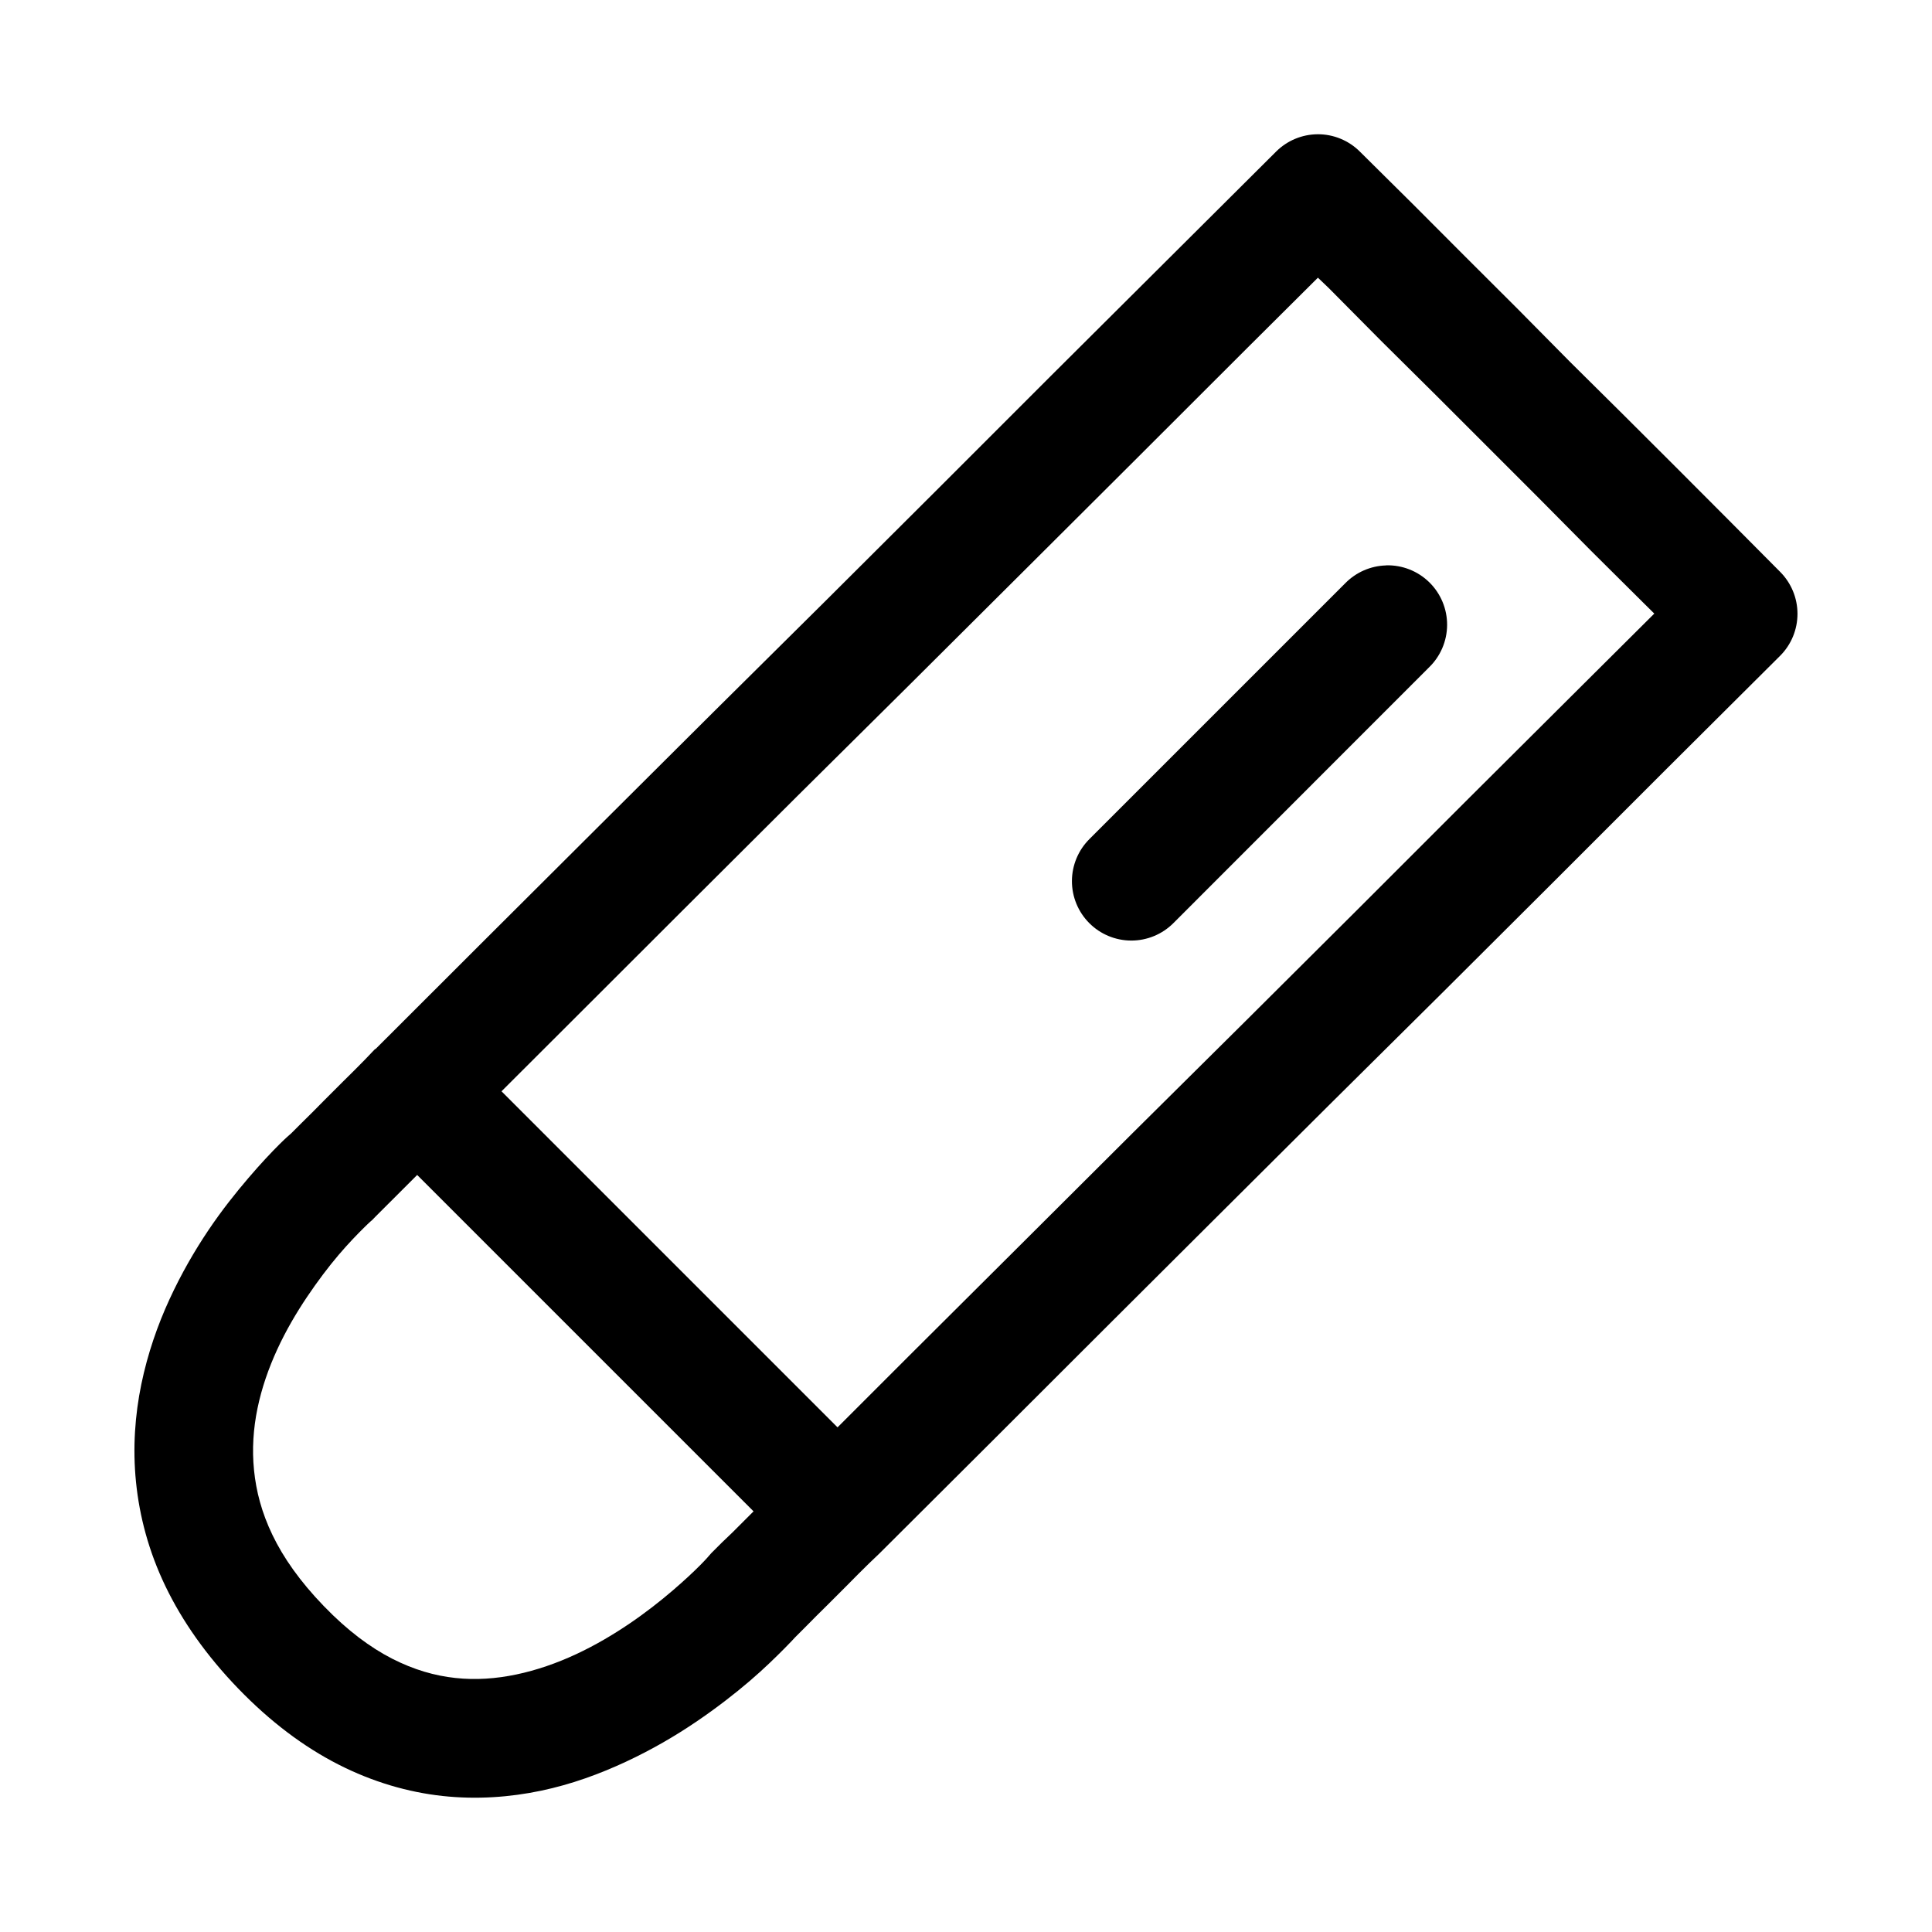
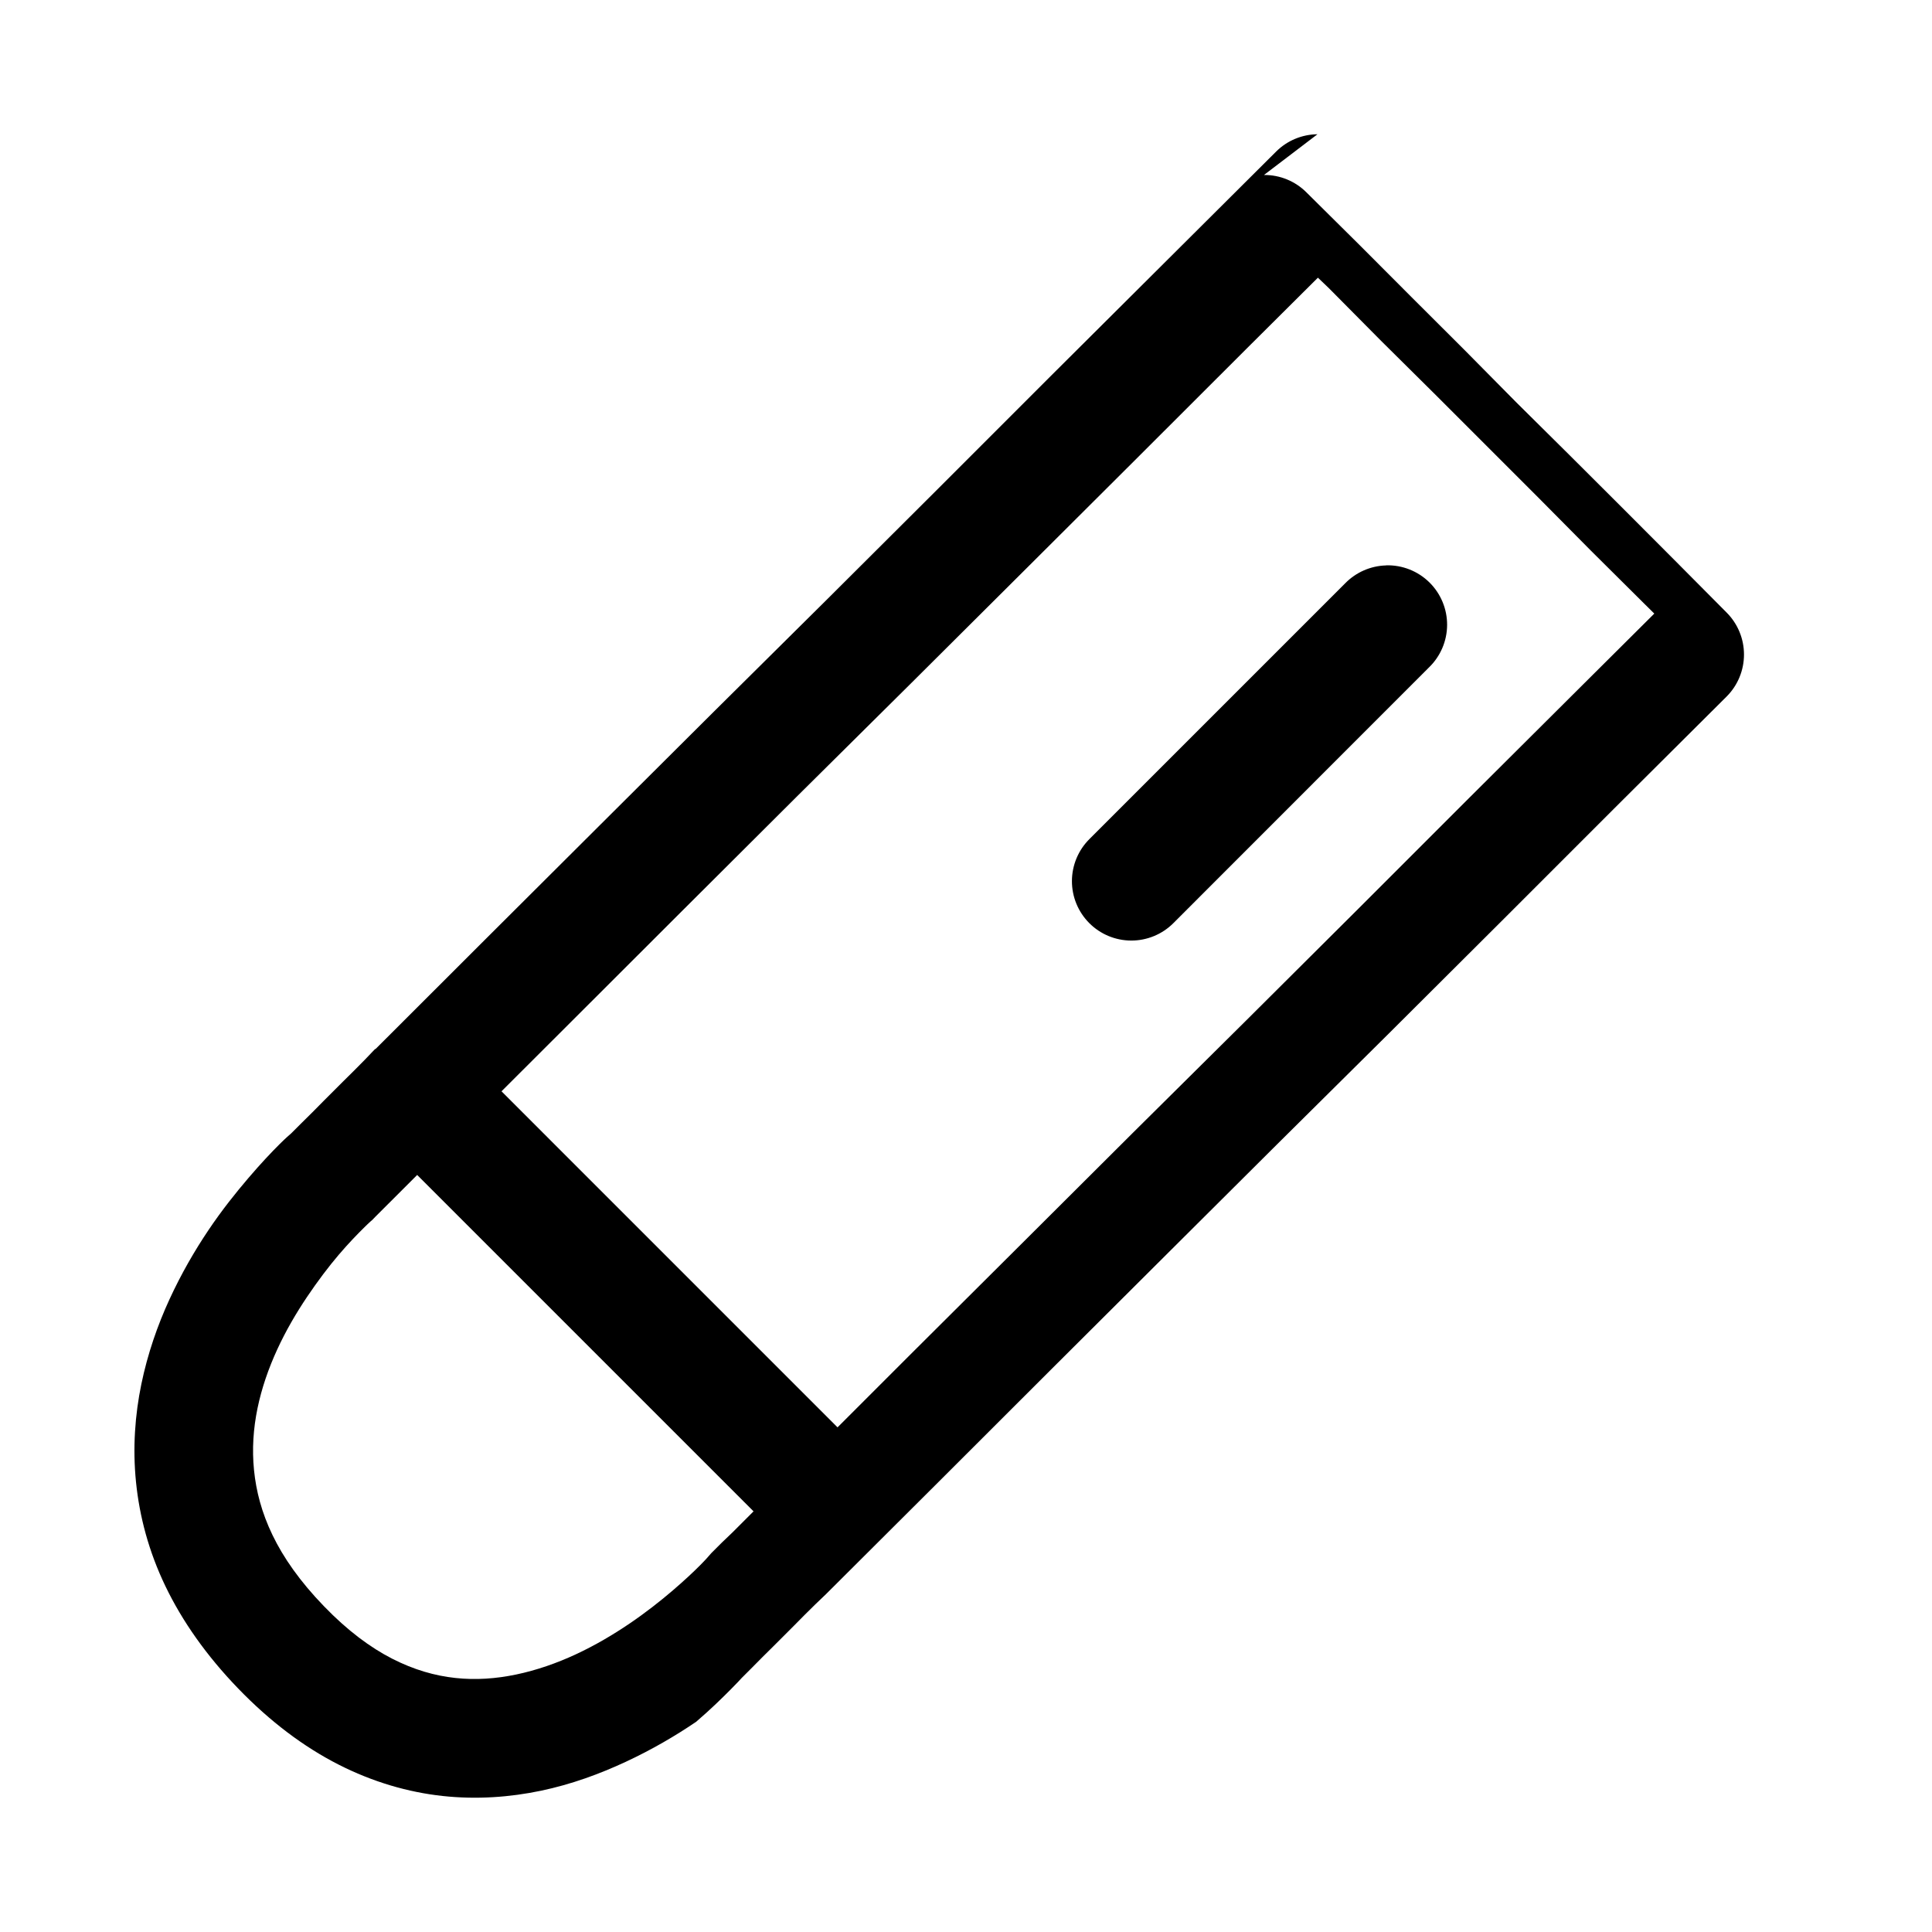
<svg xmlns="http://www.w3.org/2000/svg" fill="#000000" width="800px" height="800px" version="1.1" viewBox="144 144 512 512">
-   <path d="m493.14 179.58c-4.094 0.039-8.008 1.672-10.918 4.551l-29.855 29.734-29.891 29.766-29.734 29.738-29.859 29.766-29.891 29.641-29.855 29.738-29.859 29.766-29.766 29.734h-0.125l-2.672 2.797-2.769 2.801-2.797 2.766-5.598 5.598-2.766 2.797-2.801 2.769-2.797 2.797c-0.508 0.453-1.336 1.133-3.016 2.797-2.148 2.133-5.07 5.215-8.363 9.074-3.289 3.859-6.945 8.398-10.578 13.805-3.633 5.406-7.199 11.543-10.332 18.359-3.133 6.816-5.769 14.344-7.441 22.445-1.672 8.105-2.328 16.863-1.414 25.926 0.914 9.059 3.356 18.395 7.812 27.641 4.453 9.25 10.844 18.355 19.277 27.094 8.465 8.766 17.352 15.434 26.508 20.109 9.156 4.676 18.562 7.379 27.645 8.363 9.082 0.988 17.891 0.32 26.047-1.383 8.152-1.703 15.656-4.484 22.539-7.688 6.883-3.207 13.117-6.859 18.602-10.578s10.242-7.426 14.176-10.793c3.934-3.367 7.016-6.414 9.195-8.609 1.762-1.777 2.469-2.547 2.891-3.016l2.797-2.797 2.769-2.797 2.797-2.769 2.801-2.797 2.797-2.801 2.766-2.797 2.801-2.766 2.797-2.676 29.859-29.766 29.766-29.738 29.859-29.766 29.855-29.734 29.891-29.645 29.859-29.766 29.734-29.734 29.891-29.766c2.934-2.949 4.578-6.941 4.578-11.102s-1.645-8.152-4.578-11.102l-13.84-13.93-13.93-13.961-13.961-13.93-13.961-13.836-13.805-13.961-13.961-13.93-13.93-13.961-13.961-13.836c-2.984-3.004-7.051-4.676-11.285-4.644zm0.121 38.008 2.922 2.797 13.809 13.93 13.961 13.84 13.961 13.957 13.93 13.93 13.836 13.961 13.93 13.84 2.797 2.766-18.695 18.605-29.887 29.766-29.738 29.734-29.887 29.766-29.859 29.613-29.859 29.766-29.887 29.766-18.637 18.637-89.051-89.055 18.664-18.633 29.766-29.734 29.859-29.766 29.859-29.613 29.887-29.766 29.859-29.766 29.766-29.738zm18.113 76.23c-0.031 0.008-0.062 0.02-0.094 0.027-4.074 0.121-7.941 1.82-10.793 4.738l-67.773 67.773c-2.957 2.941-4.629 6.941-4.641 11.117-0.012 4.176 1.637 8.184 4.582 11.145 2.941 2.961 6.941 4.629 11.117 4.641 4.176 0.012 8.184-1.637 11.145-4.578l67.742-67.773c3.07-2.949 4.816-7.016 4.84-11.27 0.023-4.258-1.68-8.34-4.715-11.32-3.039-2.981-7.156-4.606-11.41-4.5zm-256.82 161.56 89.145 89.145-5.566 5.566-2.797 2.676-2.801 2.797c-0.242 0.258-0.48 0.527-0.707 0.801 0 0-0.641 0.785-2.305 2.461-1.664 1.676-4.141 4.012-7.32 6.734-3.18 2.719-7.074 5.797-11.406 8.73-4.332 2.938-9.109 5.762-14.176 8.117-5.066 2.359-10.445 4.234-15.805 5.352-5.363 1.121-10.719 1.512-16.145 0.922-5.426-0.586-10.949-2.152-16.73-5.102-5.777-2.953-11.809-7.402-18.141-13.961-6.359-6.59-10.711-12.84-13.59-18.82-2.883-5.981-4.332-11.641-4.891-17.188-0.559-5.551-0.184-11.023 0.922-16.391 1.109-5.367 2.93-10.594 5.227-15.59 2.297-5 5.059-9.695 7.902-13.93 2.848-4.234 5.766-8.078 8.395-11.164 2.633-3.086 5-5.5 6.613-7.102 1.613-1.602 2.336-2.184 2.336-2.184 0.234-0.23 0.461-0.465 0.676-0.707z" fill-rule="evenodd" />
+   <path d="m493.14 179.58c-4.094 0.039-8.008 1.672-10.918 4.551l-29.855 29.734-29.891 29.766-29.734 29.738-29.859 29.766-29.891 29.641-29.855 29.738-29.859 29.766-29.766 29.734h-0.125l-2.672 2.797-2.769 2.801-2.797 2.766-5.598 5.598-2.766 2.797-2.801 2.769-2.797 2.797c-0.508 0.453-1.336 1.133-3.016 2.797-2.148 2.133-5.07 5.215-8.363 9.074-3.289 3.859-6.945 8.398-10.578 13.805-3.633 5.406-7.199 11.543-10.332 18.359-3.133 6.816-5.769 14.344-7.441 22.445-1.672 8.105-2.328 16.863-1.414 25.926 0.914 9.059 3.356 18.395 7.812 27.641 4.453 9.25 10.844 18.355 19.277 27.094 8.465 8.766 17.352 15.434 26.508 20.109 9.156 4.676 18.562 7.379 27.645 8.363 9.082 0.988 17.891 0.32 26.047-1.383 8.152-1.703 15.656-4.484 22.539-7.688 6.883-3.207 13.117-6.859 18.602-10.578c3.934-3.367 7.016-6.414 9.195-8.609 1.762-1.777 2.469-2.547 2.891-3.016l2.797-2.797 2.769-2.797 2.797-2.769 2.801-2.797 2.797-2.801 2.766-2.797 2.801-2.766 2.797-2.676 29.859-29.766 29.766-29.738 29.859-29.766 29.855-29.734 29.891-29.645 29.859-29.766 29.734-29.734 29.891-29.766c2.934-2.949 4.578-6.941 4.578-11.102s-1.645-8.152-4.578-11.102l-13.84-13.93-13.93-13.961-13.961-13.93-13.961-13.836-13.805-13.961-13.961-13.93-13.93-13.961-13.961-13.836c-2.984-3.004-7.051-4.676-11.285-4.644zm0.121 38.008 2.922 2.797 13.809 13.93 13.961 13.84 13.961 13.957 13.93 13.93 13.836 13.961 13.93 13.84 2.797 2.766-18.695 18.605-29.887 29.766-29.738 29.734-29.887 29.766-29.859 29.613-29.859 29.766-29.887 29.766-18.637 18.637-89.051-89.055 18.664-18.633 29.766-29.734 29.859-29.766 29.859-29.613 29.887-29.766 29.859-29.766 29.766-29.738zm18.113 76.23c-0.031 0.008-0.062 0.02-0.094 0.027-4.074 0.121-7.941 1.82-10.793 4.738l-67.773 67.773c-2.957 2.941-4.629 6.941-4.641 11.117-0.012 4.176 1.637 8.184 4.582 11.145 2.941 2.961 6.941 4.629 11.117 4.641 4.176 0.012 8.184-1.637 11.145-4.578l67.742-67.773c3.07-2.949 4.816-7.016 4.84-11.27 0.023-4.258-1.68-8.34-4.715-11.32-3.039-2.981-7.156-4.606-11.41-4.5zm-256.82 161.56 89.145 89.145-5.566 5.566-2.797 2.676-2.801 2.797c-0.242 0.258-0.48 0.527-0.707 0.801 0 0-0.641 0.785-2.305 2.461-1.664 1.676-4.141 4.012-7.32 6.734-3.18 2.719-7.074 5.797-11.406 8.73-4.332 2.938-9.109 5.762-14.176 8.117-5.066 2.359-10.445 4.234-15.805 5.352-5.363 1.121-10.719 1.512-16.145 0.922-5.426-0.586-10.949-2.152-16.73-5.102-5.777-2.953-11.809-7.402-18.141-13.961-6.359-6.59-10.711-12.84-13.59-18.82-2.883-5.981-4.332-11.641-4.891-17.188-0.559-5.551-0.184-11.023 0.922-16.391 1.109-5.367 2.93-10.594 5.227-15.59 2.297-5 5.059-9.695 7.902-13.93 2.848-4.234 5.766-8.078 8.395-11.164 2.633-3.086 5-5.5 6.613-7.102 1.613-1.602 2.336-2.184 2.336-2.184 0.234-0.23 0.461-0.465 0.676-0.707z" fill-rule="evenodd" />
</svg>